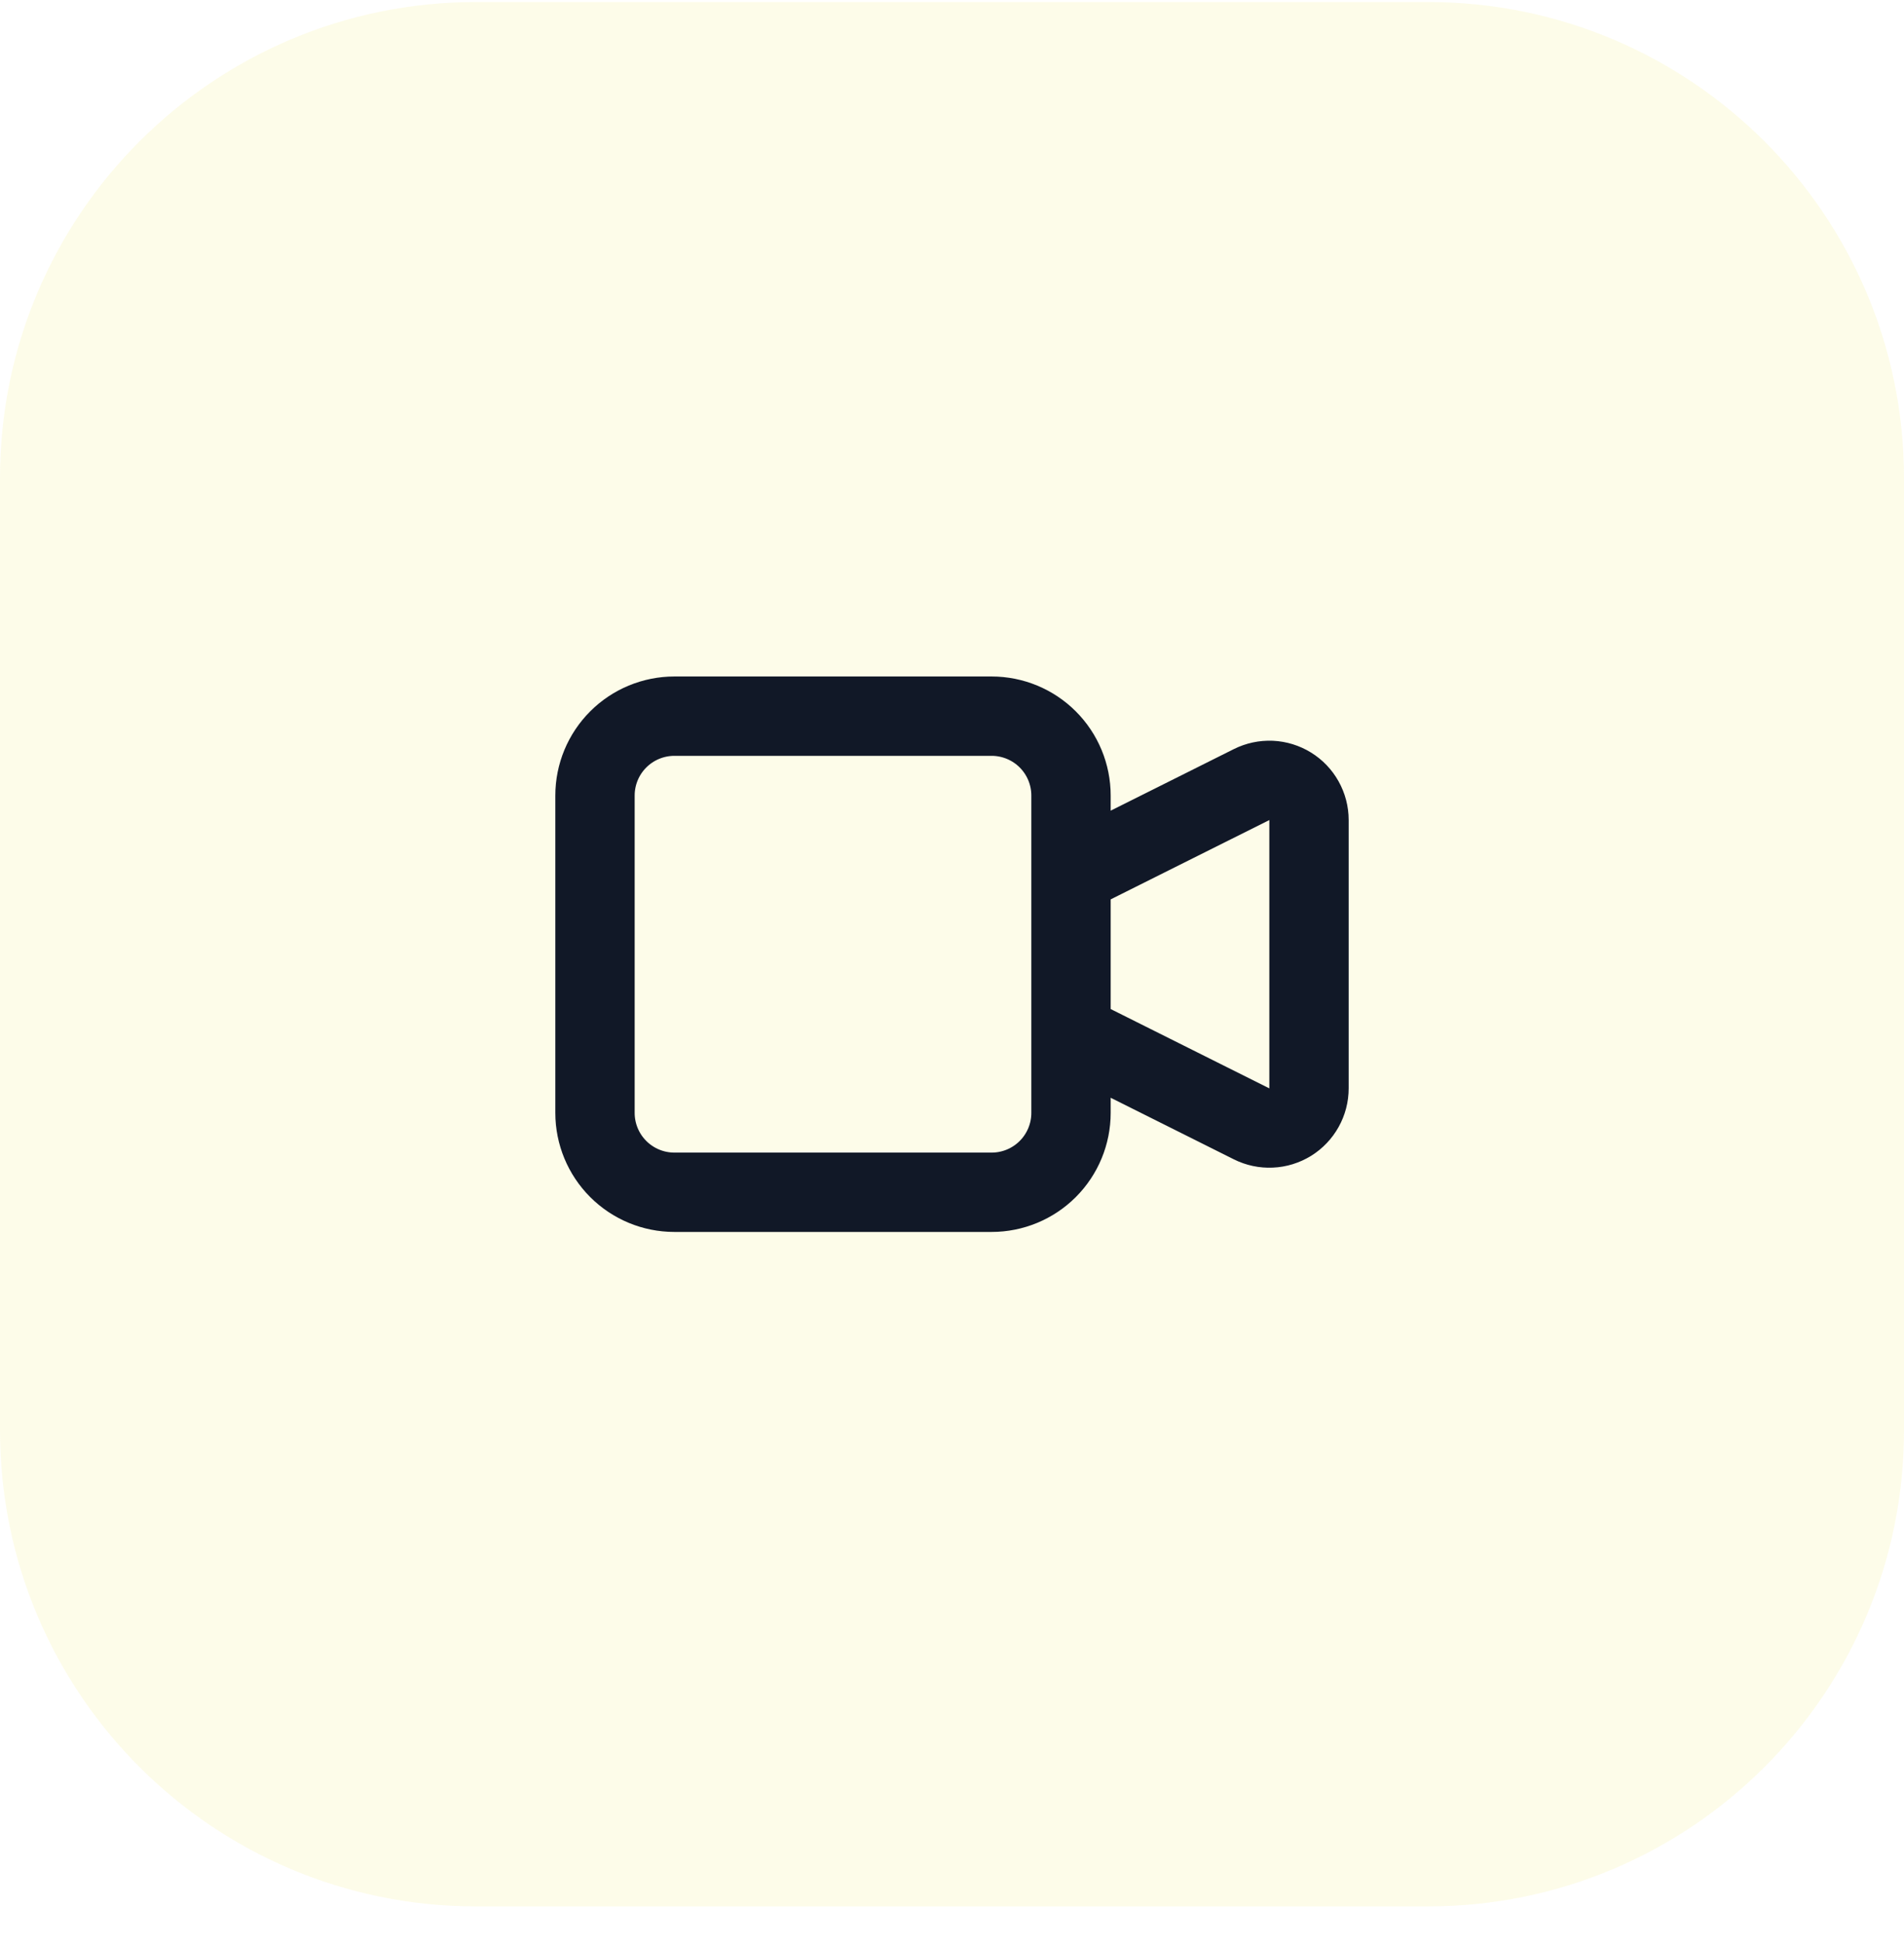
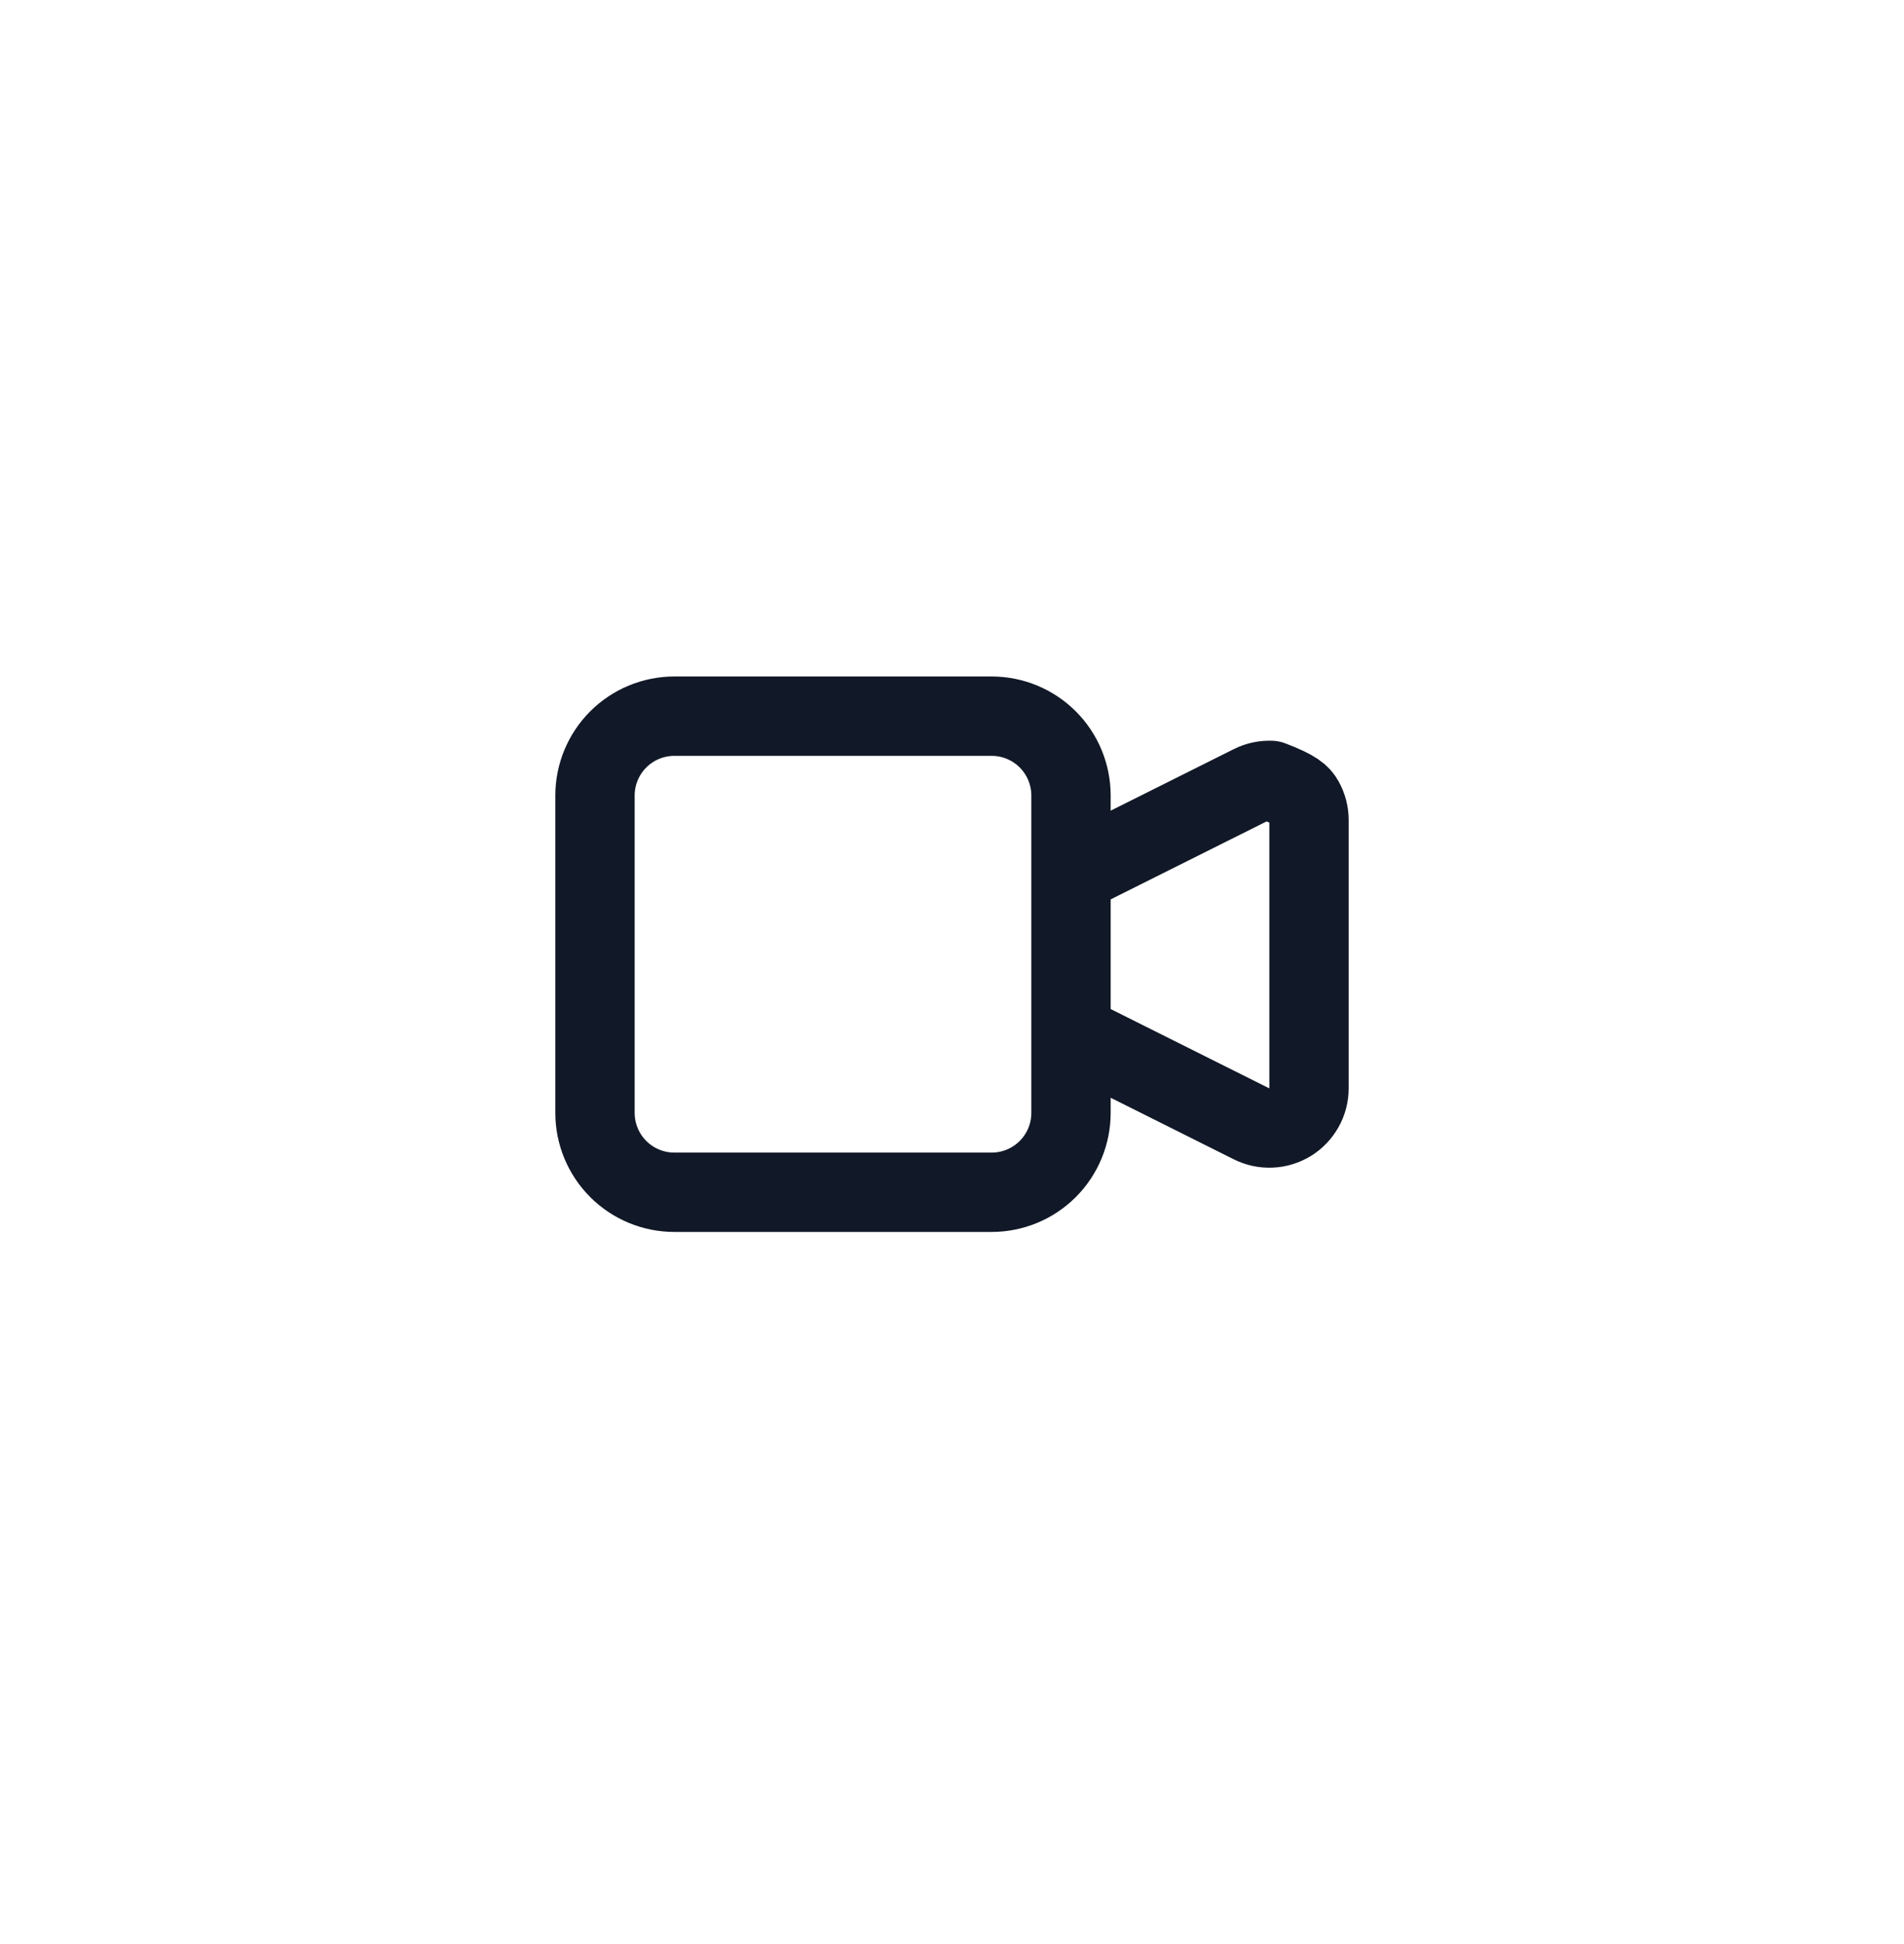
<svg xmlns="http://www.w3.org/2000/svg" width="48" height="49" viewBox="0 0 48 49" fill="none">
-   <path d="M0 12.051C0 5.423 5.373 0.051 12 0.051H36C42.627 0.051 48 5.423 48 12.051V36.051C48 42.678 42.627 48.051 36 48.051H12C5.373 48.051 0 42.678 0 36.051V12.051Z" fill="#E6E51E" fill-opacity="0.1" />
-   <path d="M27 22.051L31.553 19.775C31.705 19.699 31.875 19.663 32.045 19.67C32.215 19.678 32.381 19.729 32.526 19.819C32.671 19.908 32.79 20.033 32.873 20.182C32.956 20.331 33 20.498 33 20.669V27.433C33 27.603 32.956 27.771 32.873 27.919C32.79 28.068 32.671 28.193 32.526 28.283C32.381 28.372 32.215 28.424 32.045 28.431C31.875 28.439 31.705 28.403 31.553 28.327L27 26.051M17 30.051H25C25.53 30.051 26.039 29.84 26.414 29.465C26.789 29.09 27 28.581 27 28.051V20.051C27 19.52 26.789 19.012 26.414 18.637C26.039 18.262 25.53 18.051 25 18.051H17C16.47 18.051 15.961 18.262 15.586 18.637C15.211 19.012 15 19.52 15 20.051V28.051C15 28.581 15.211 29.09 15.586 29.465C15.961 29.84 16.47 30.051 17 30.051Z" stroke="#111827" stroke-width="2" stroke-linecap="round" stroke-linejoin="round" />
+   <path d="M27 22.051L31.553 19.775C31.705 19.699 31.875 19.663 32.045 19.67C32.671 19.908 32.79 20.033 32.873 20.182C32.956 20.331 33 20.498 33 20.669V27.433C33 27.603 32.956 27.771 32.873 27.919C32.79 28.068 32.671 28.193 32.526 28.283C32.381 28.372 32.215 28.424 32.045 28.431C31.875 28.439 31.705 28.403 31.553 28.327L27 26.051M17 30.051H25C25.53 30.051 26.039 29.84 26.414 29.465C26.789 29.09 27 28.581 27 28.051V20.051C27 19.52 26.789 19.012 26.414 18.637C26.039 18.262 25.53 18.051 25 18.051H17C16.47 18.051 15.961 18.262 15.586 18.637C15.211 19.012 15 19.52 15 20.051V28.051C15 28.581 15.211 29.09 15.586 29.465C15.961 29.84 16.47 30.051 17 30.051Z" stroke="#111827" stroke-width="2" stroke-linecap="round" stroke-linejoin="round" />
</svg>